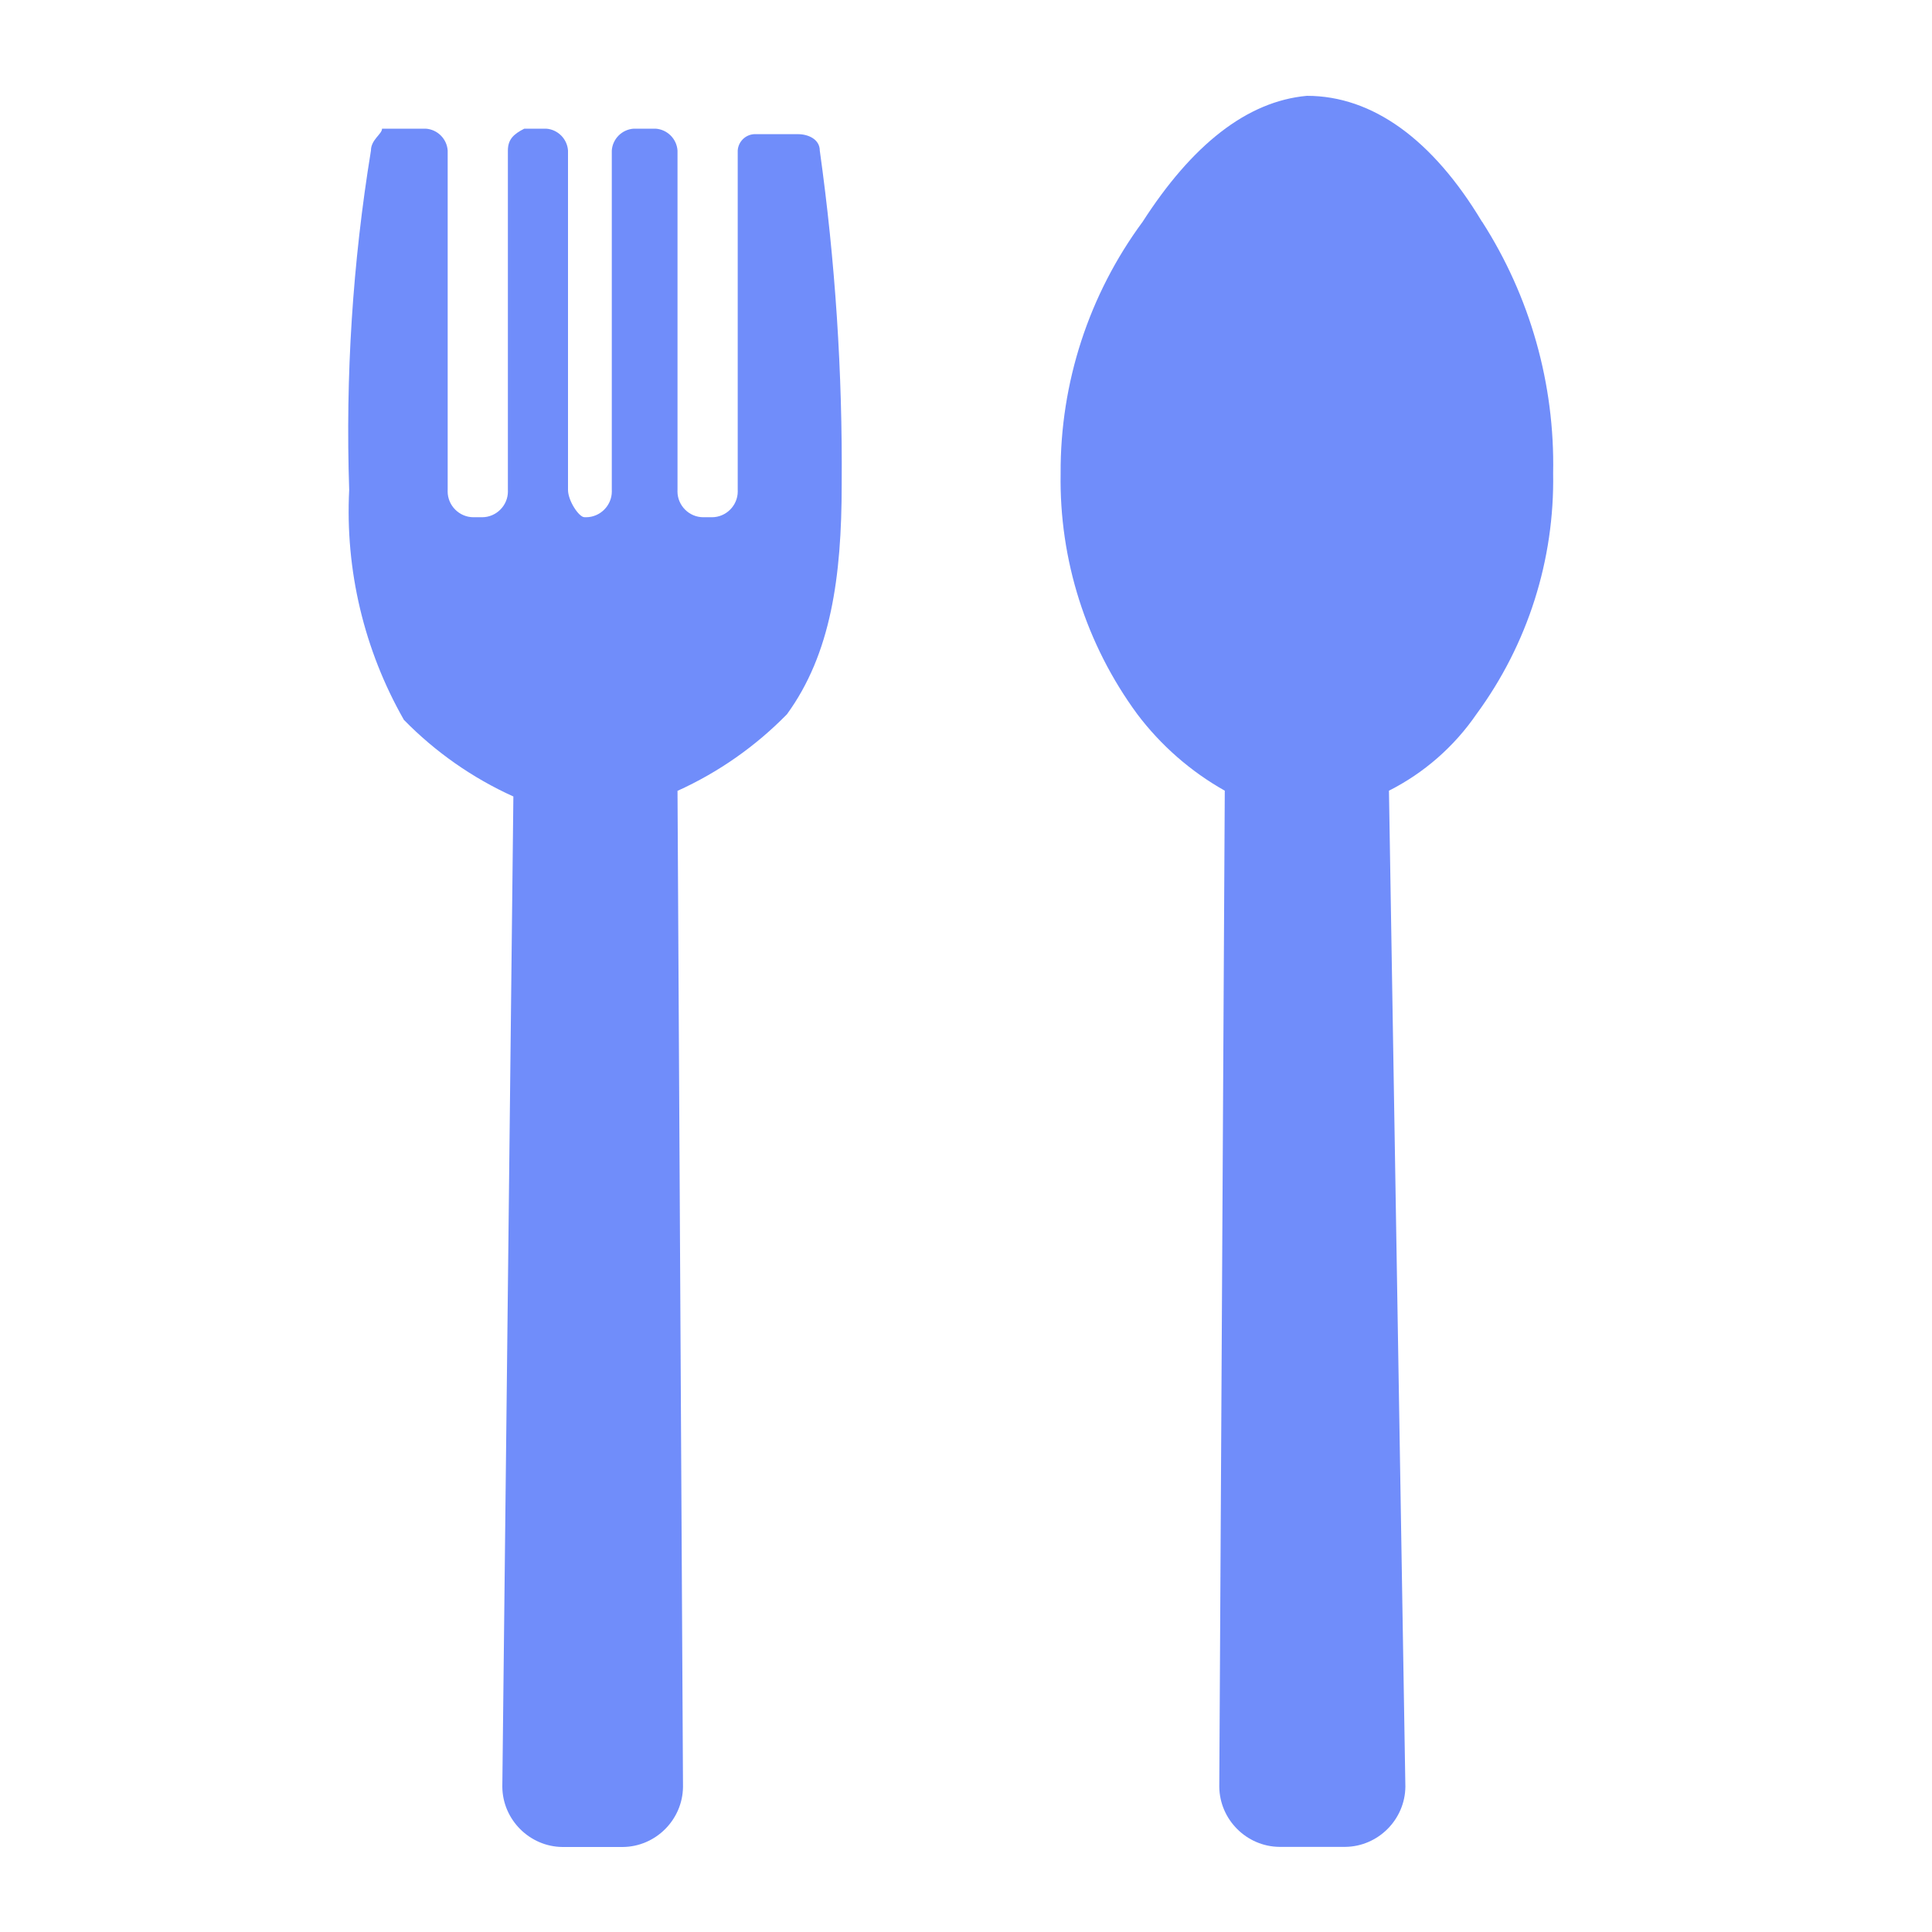
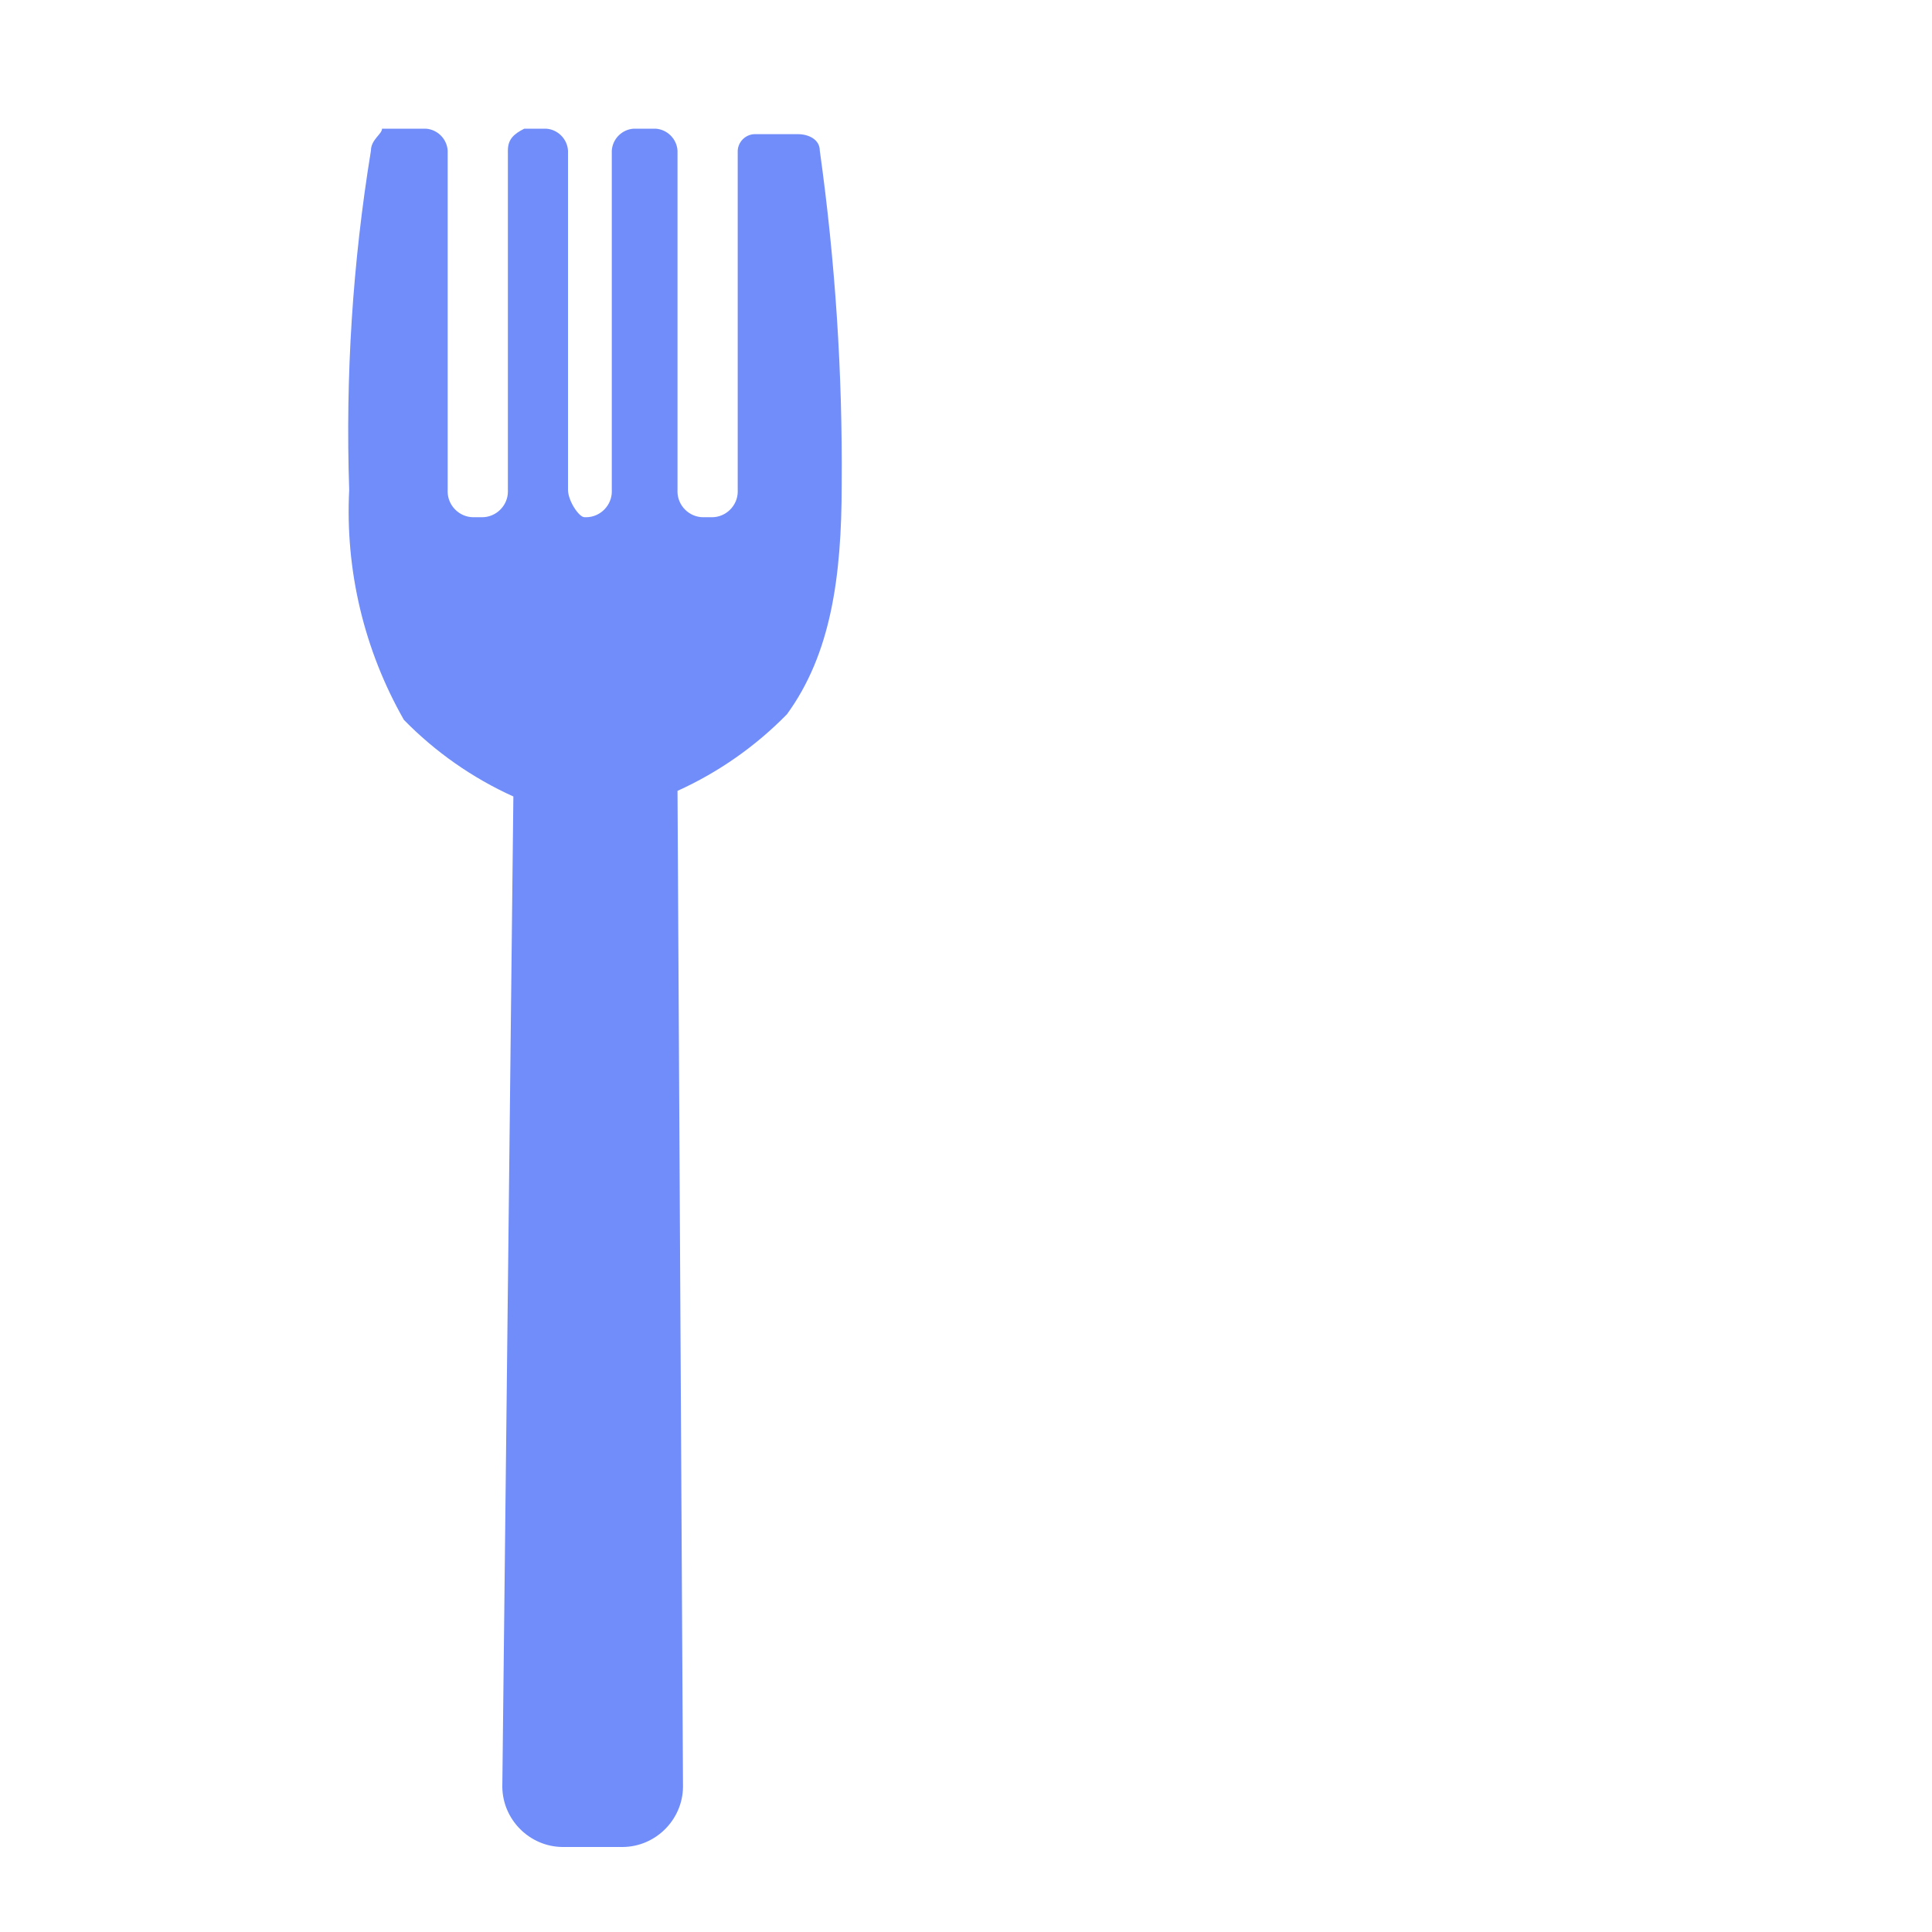
<svg xmlns="http://www.w3.org/2000/svg" width="100%" height="100%" viewBox="0 0 50 50" version="1.1" xml:space="preserve" style="fill-rule:evenodd;clip-rule:evenodd;stroke-linejoin:round;stroke-miterlimit:2;">
  <g id="그룹_35463" transform="matrix(1,0,0,1,-819,-1951)">
    <g id="사각형_11656" transform="matrix(1,0,0,1,819,1951)">
      <rect x="0" y="0" width="50" height="50" style="fill:rgb(112,141,250);fill-opacity:0;" />
    </g>
    <g id="그룹_35463-2" transform="matrix(1,0,0,1,828,1953.48)">
      <g id="그룹_35379">
        <g id="패스_24653" transform="matrix(1,0,0,1,5.422,0)">
-           <path d="M23.931,3.257C22.657,1.133 21.1,0 19.4,0C17.842,0.142 16.426,1.275 15.151,3.257C13.759,5.142 13.014,7.428 13.027,9.772C12.989,12.008 13.685,14.197 15.009,16C15.62,16.81 16.391,17.485 17.275,17.983L17.133,43.759C17.141,44.611 17.839,45.309 18.691,45.317L20.391,45.317C21.243,45.309 21.941,44.611 21.949,43.759L21.524,17.983C22.434,17.523 23.213,16.841 23.79,16C25.115,14.196 25.812,12.006 25.773,9.768C25.819,7.462 25.178,5.194 23.932,3.253" style="fill:rgb(112,141,250);fill-rule:nonzero;" />
-         </g>
+           </g>
        <g id="패스_24654" transform="matrix(1,0,0,1,0,0.25)">
          <path d="M10.092,1.167L10.092,9.947C10.093,9.96 10.093,9.974 10.093,9.987C10.093,10.354 9.791,10.656 9.424,10.656C9.411,10.656 9.397,10.656 9.384,10.655L9.242,10.655C9.229,10.656 9.215,10.656 9.202,10.656C8.835,10.656 8.533,10.354 8.533,9.987C8.533,9.974 8.533,9.96 8.534,9.947L8.534,1.167C8.514,0.864 8.271,0.621 7.968,0.6L7.4,0.6C7.097,0.62 6.853,0.864 6.833,1.167L6.833,9.947C6.834,9.96 6.834,9.974 6.834,9.987C6.834,10.354 6.532,10.656 6.165,10.656C6.152,10.656 6.138,10.656 6.125,10.655C5.983,10.655 5.7,10.23 5.7,9.947L5.7,1.167C5.68,0.865 5.437,0.621 5.135,0.6L4.569,0.6C4.286,0.742 4.144,0.883 4.144,1.167L4.144,9.947C4.145,9.96 4.145,9.974 4.145,9.987C4.145,10.354 3.843,10.656 3.476,10.656C3.463,10.656 3.449,10.656 3.436,10.655L3.294,10.655C3.281,10.656 3.267,10.656 3.254,10.656C2.887,10.656 2.585,10.354 2.585,9.987C2.585,9.974 2.585,9.96 2.586,9.947L2.586,1.167C2.566,0.864 2.323,0.621 2.02,0.6L0.887,0.6C0.887,0.742 0.6,0.883 0.6,1.167C0.126,4.068 -0.062,7.009 0.037,9.947C-0.069,12.026 0.422,14.092 1.453,15.9C2.266,16.731 3.227,17.404 4.286,17.883L4,43.513C4.008,44.365 4.708,45.064 5.56,45.07L7.118,45.07C7.97,45.062 8.668,44.364 8.676,43.512L8.534,17.737C9.593,17.258 10.554,16.585 11.367,15.754C12.5,14.196 12.783,12.213 12.783,9.806C12.806,6.916 12.616,4.029 12.216,1.167C12.216,0.884 11.933,0.742 11.649,0.742L10.517,0.742C10.289,0.755 10.105,0.939 10.092,1.167" style="fill:rgb(112,141,250);fill-rule:nonzero;" />
        </g>
      </g>
    </g>
  </g>
</svg>